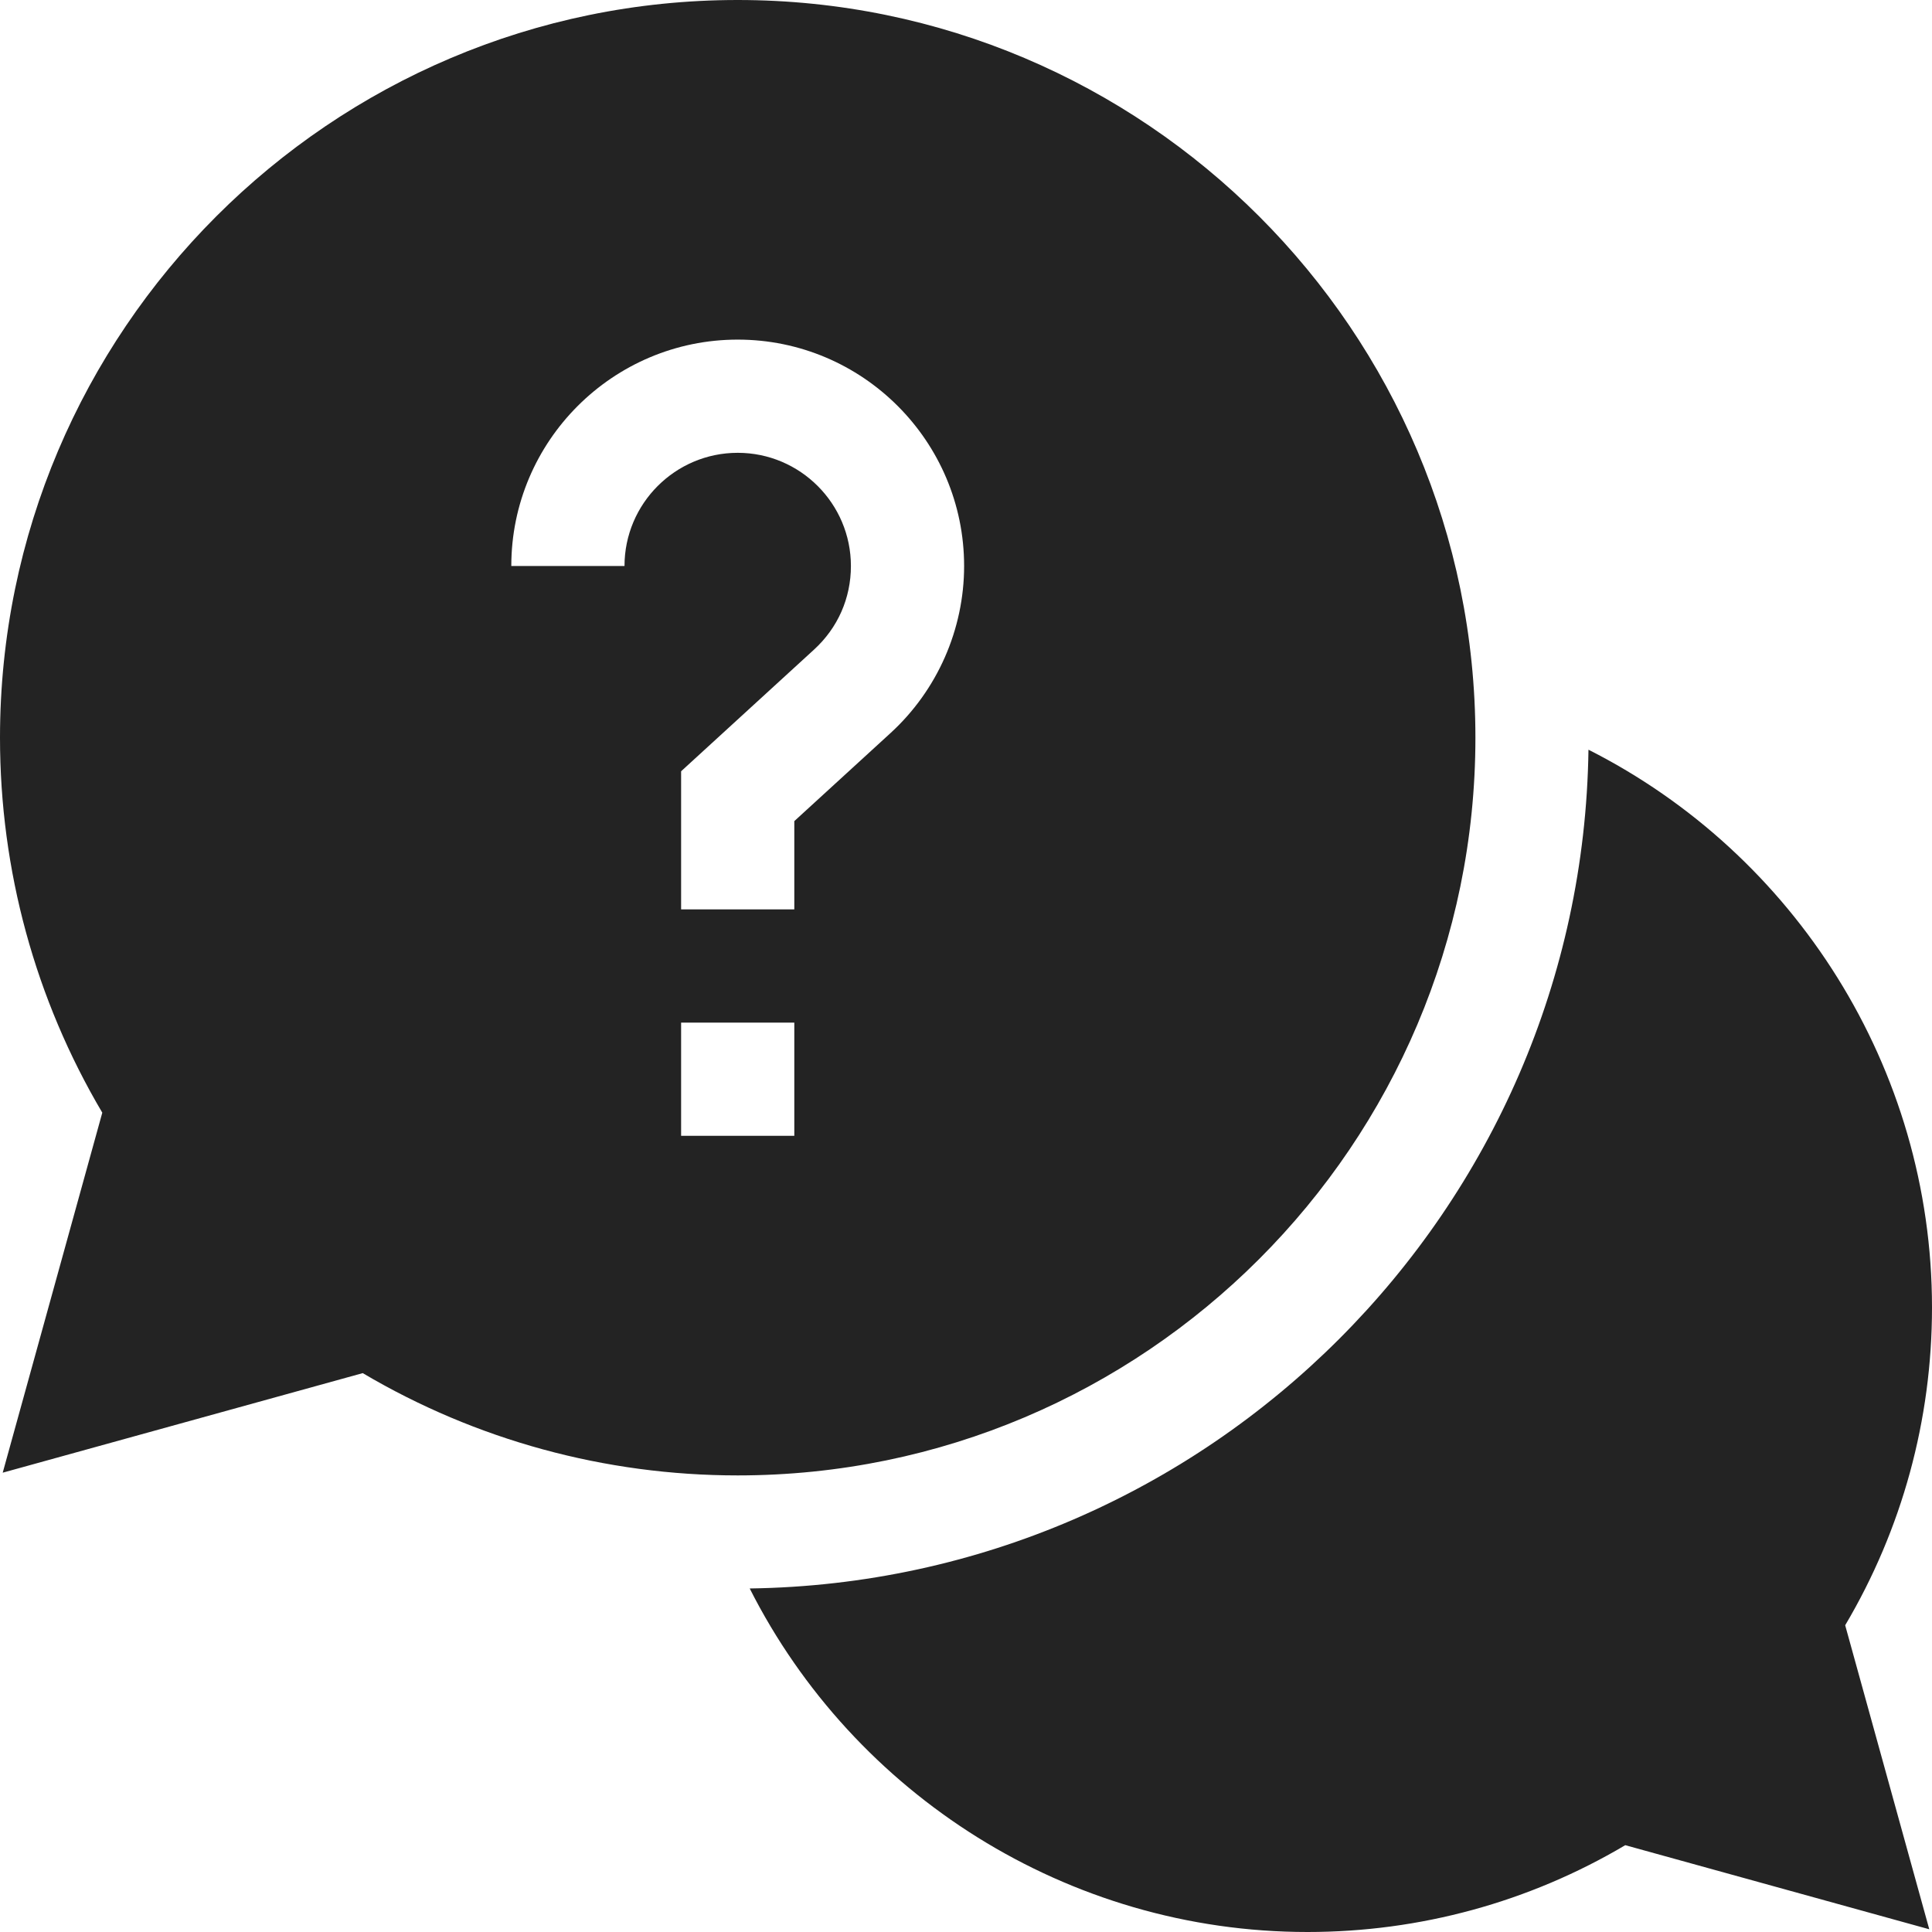
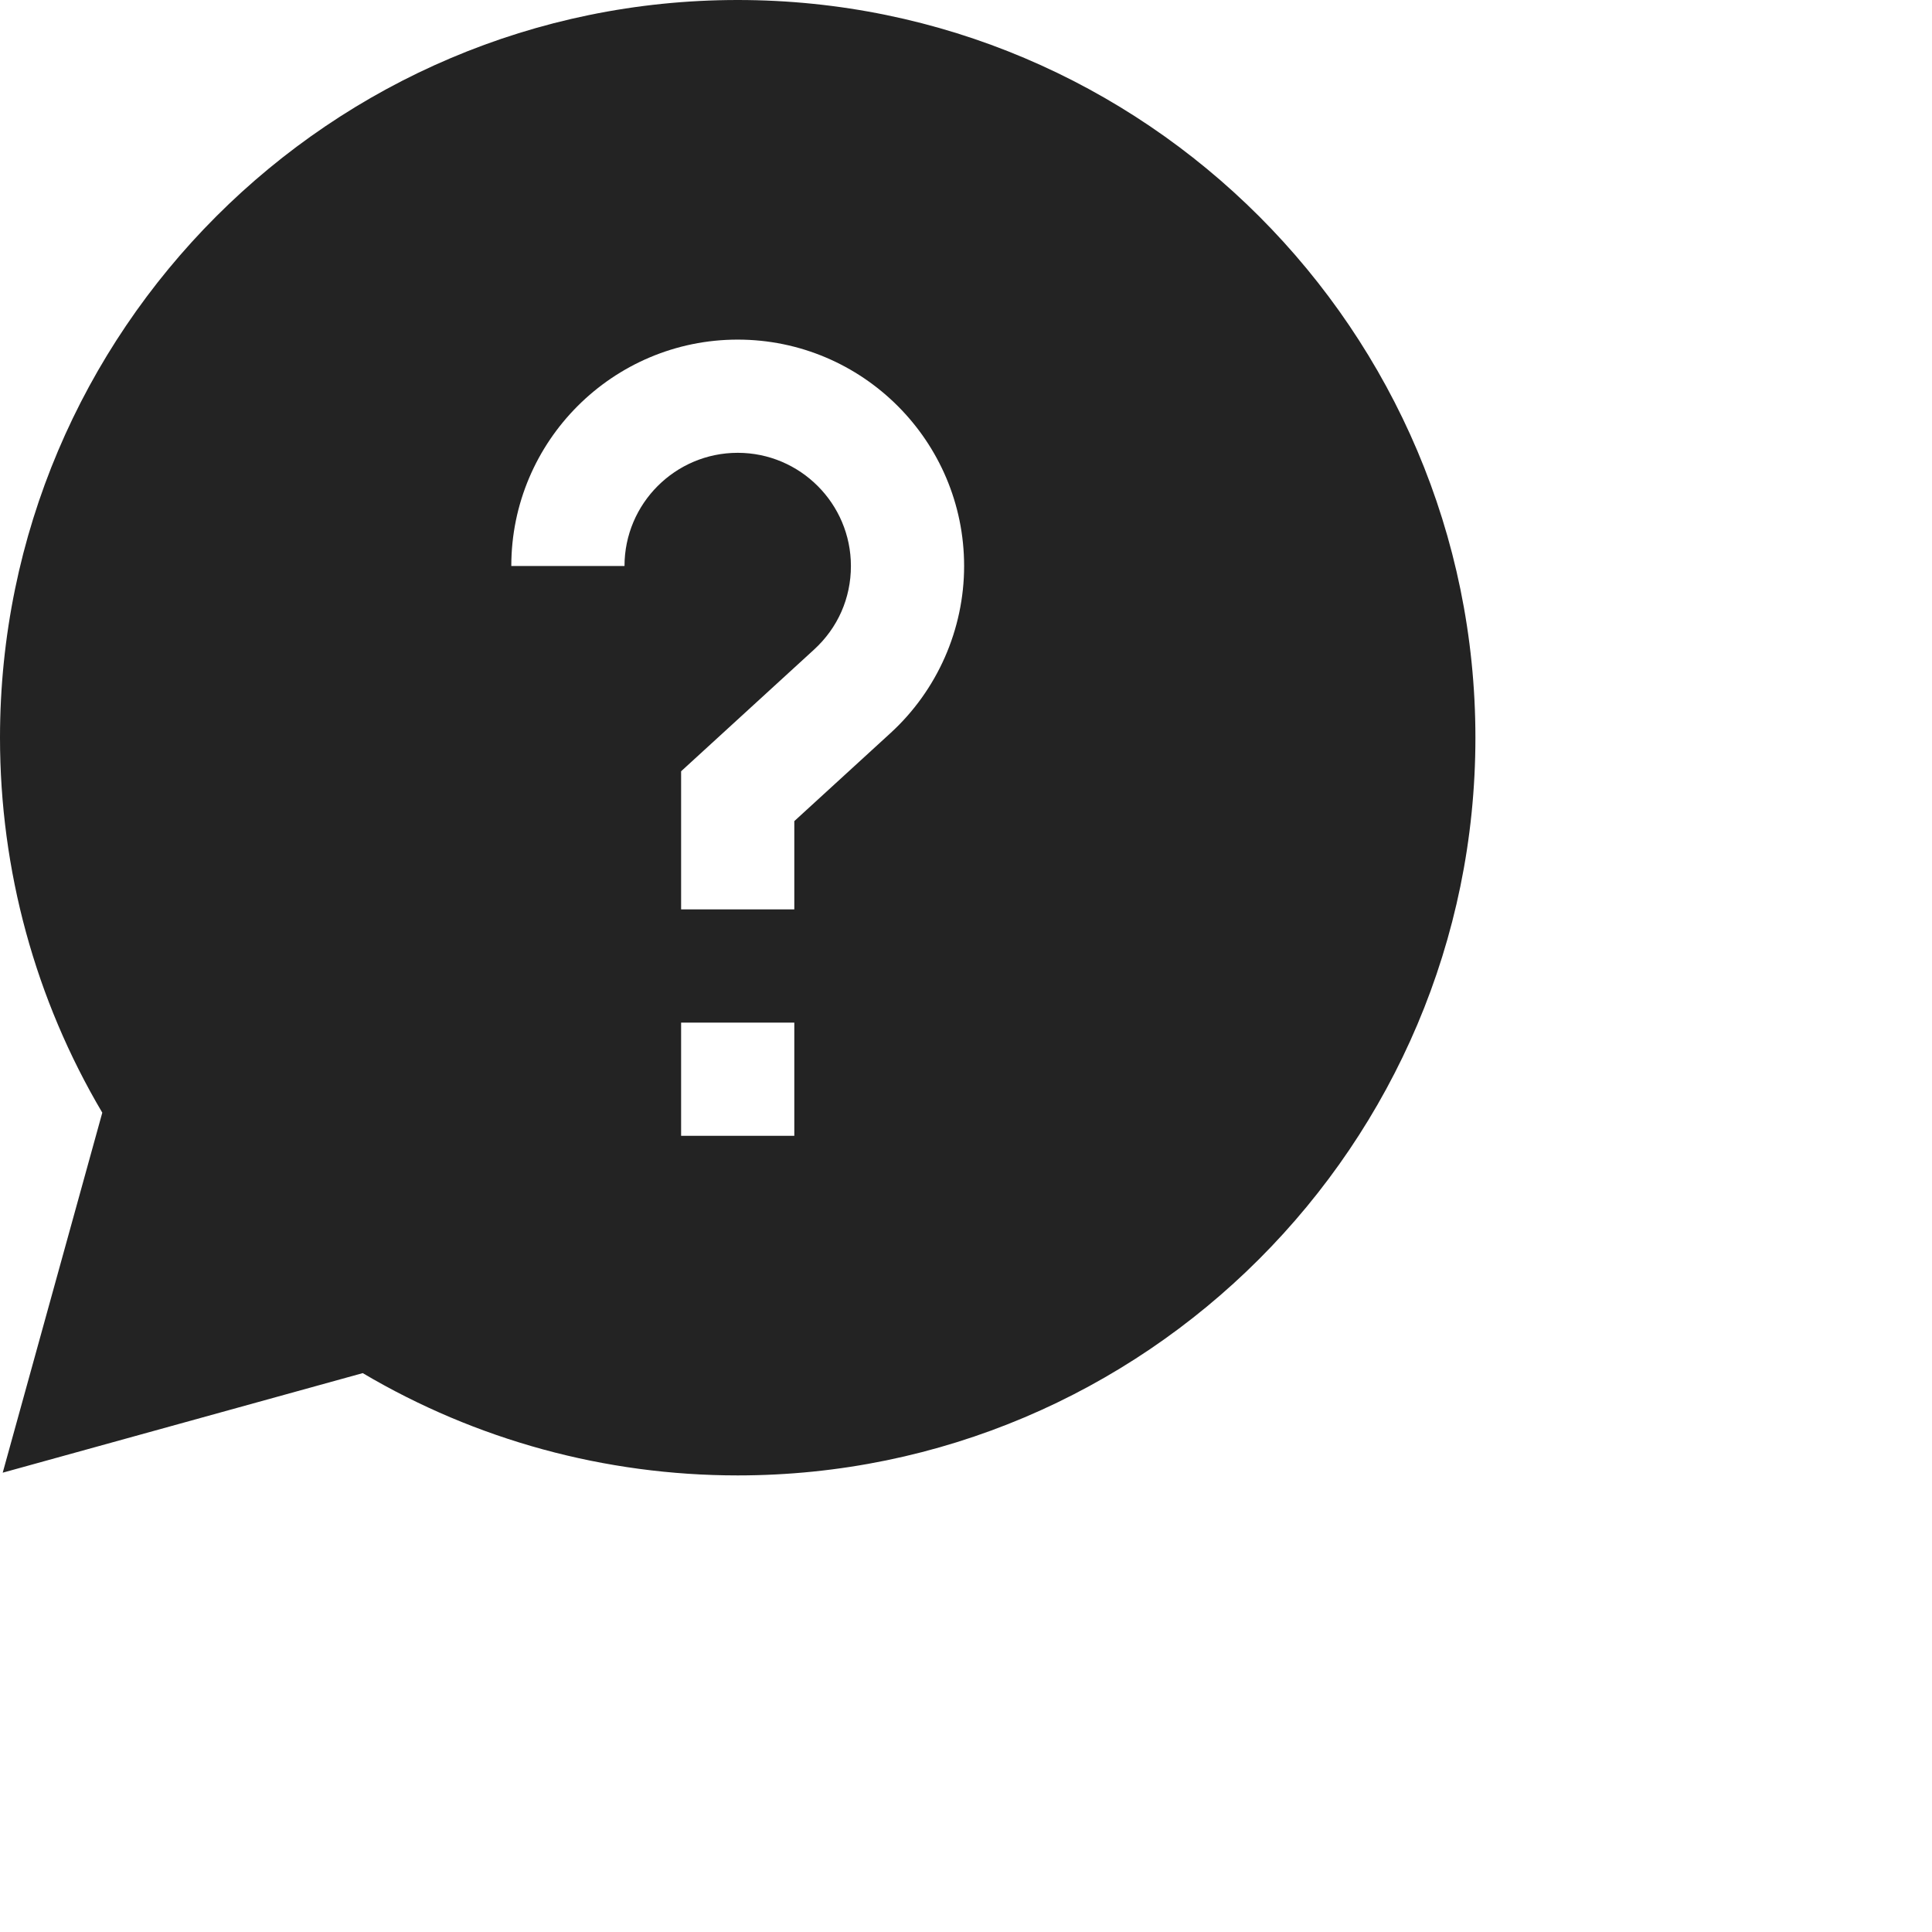
<svg xmlns="http://www.w3.org/2000/svg" width="512" height="512" viewBox="0 0 512 512" fill="none">
-   <path d="M512 346.5C512 282.965 475.551 226.262 420.961 198.68C419.266 320.5 320.5 419.266 198.68 420.961C226.262 475.551 282.965 512 346.5 512C376.289 512 405.258 504.066 430.711 488.992L511.277 511.277L488.992 430.711C504.066 405.258 512 376.289 512 346.5V346.5Z" fill="#232323" />
  <path d="M391 195.5C391 87.699 303.301 0 195.5 0C87.699 0 0 87.699 0 195.5C0 230.633 9.352 264.84 27.109 294.871L0.719 390.277L96.129 363.891C126.16 381.648 160.367 391 195.5 391C303.301 391 391 303.301 391 195.5ZM165.5 150H135.5C135.5 116.914 162.414 90 195.5 90C228.586 90 255.5 116.914 255.5 150C255.5 166.793 248.391 182.934 235.988 194.277L210.5 217.605V241H180.5V204.395L215.734 172.145C222.031 166.383 225.5 158.52 225.5 150C225.5 133.457 212.043 120 195.5 120C178.957 120 165.5 133.457 165.5 150ZM180.5 271H210.5V301H180.5V271Z" fill="#232323" />
</svg>